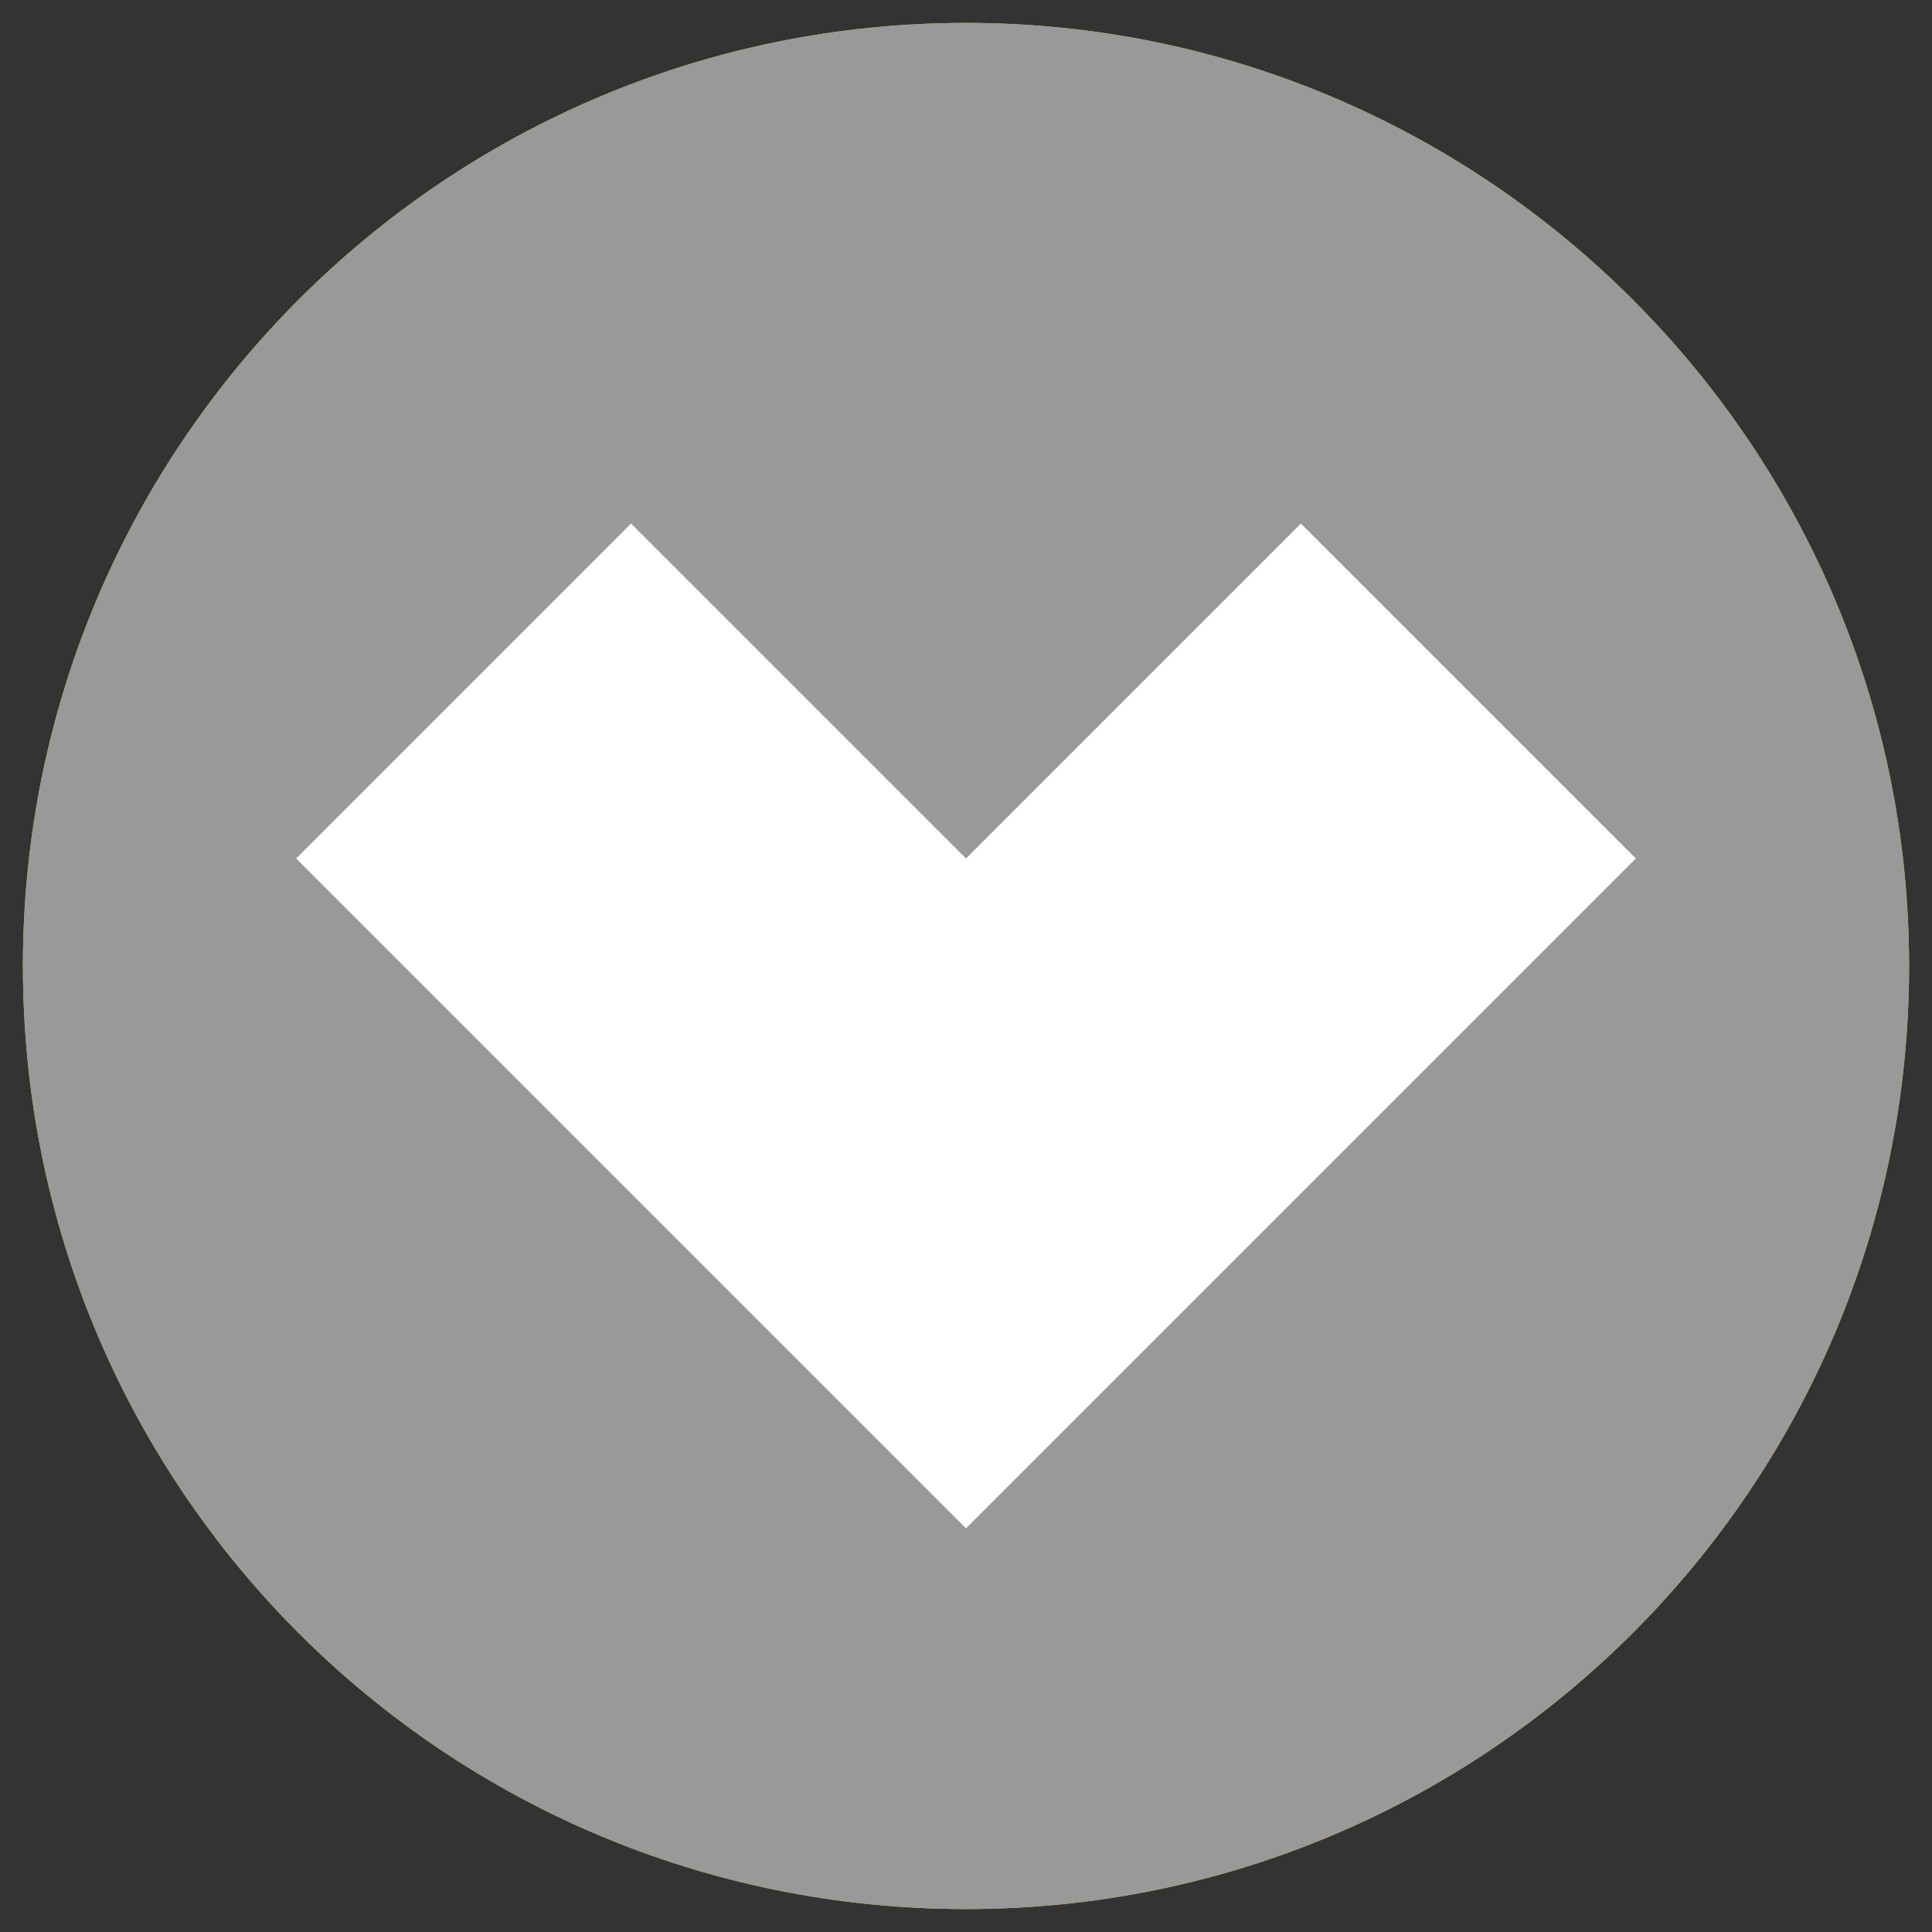
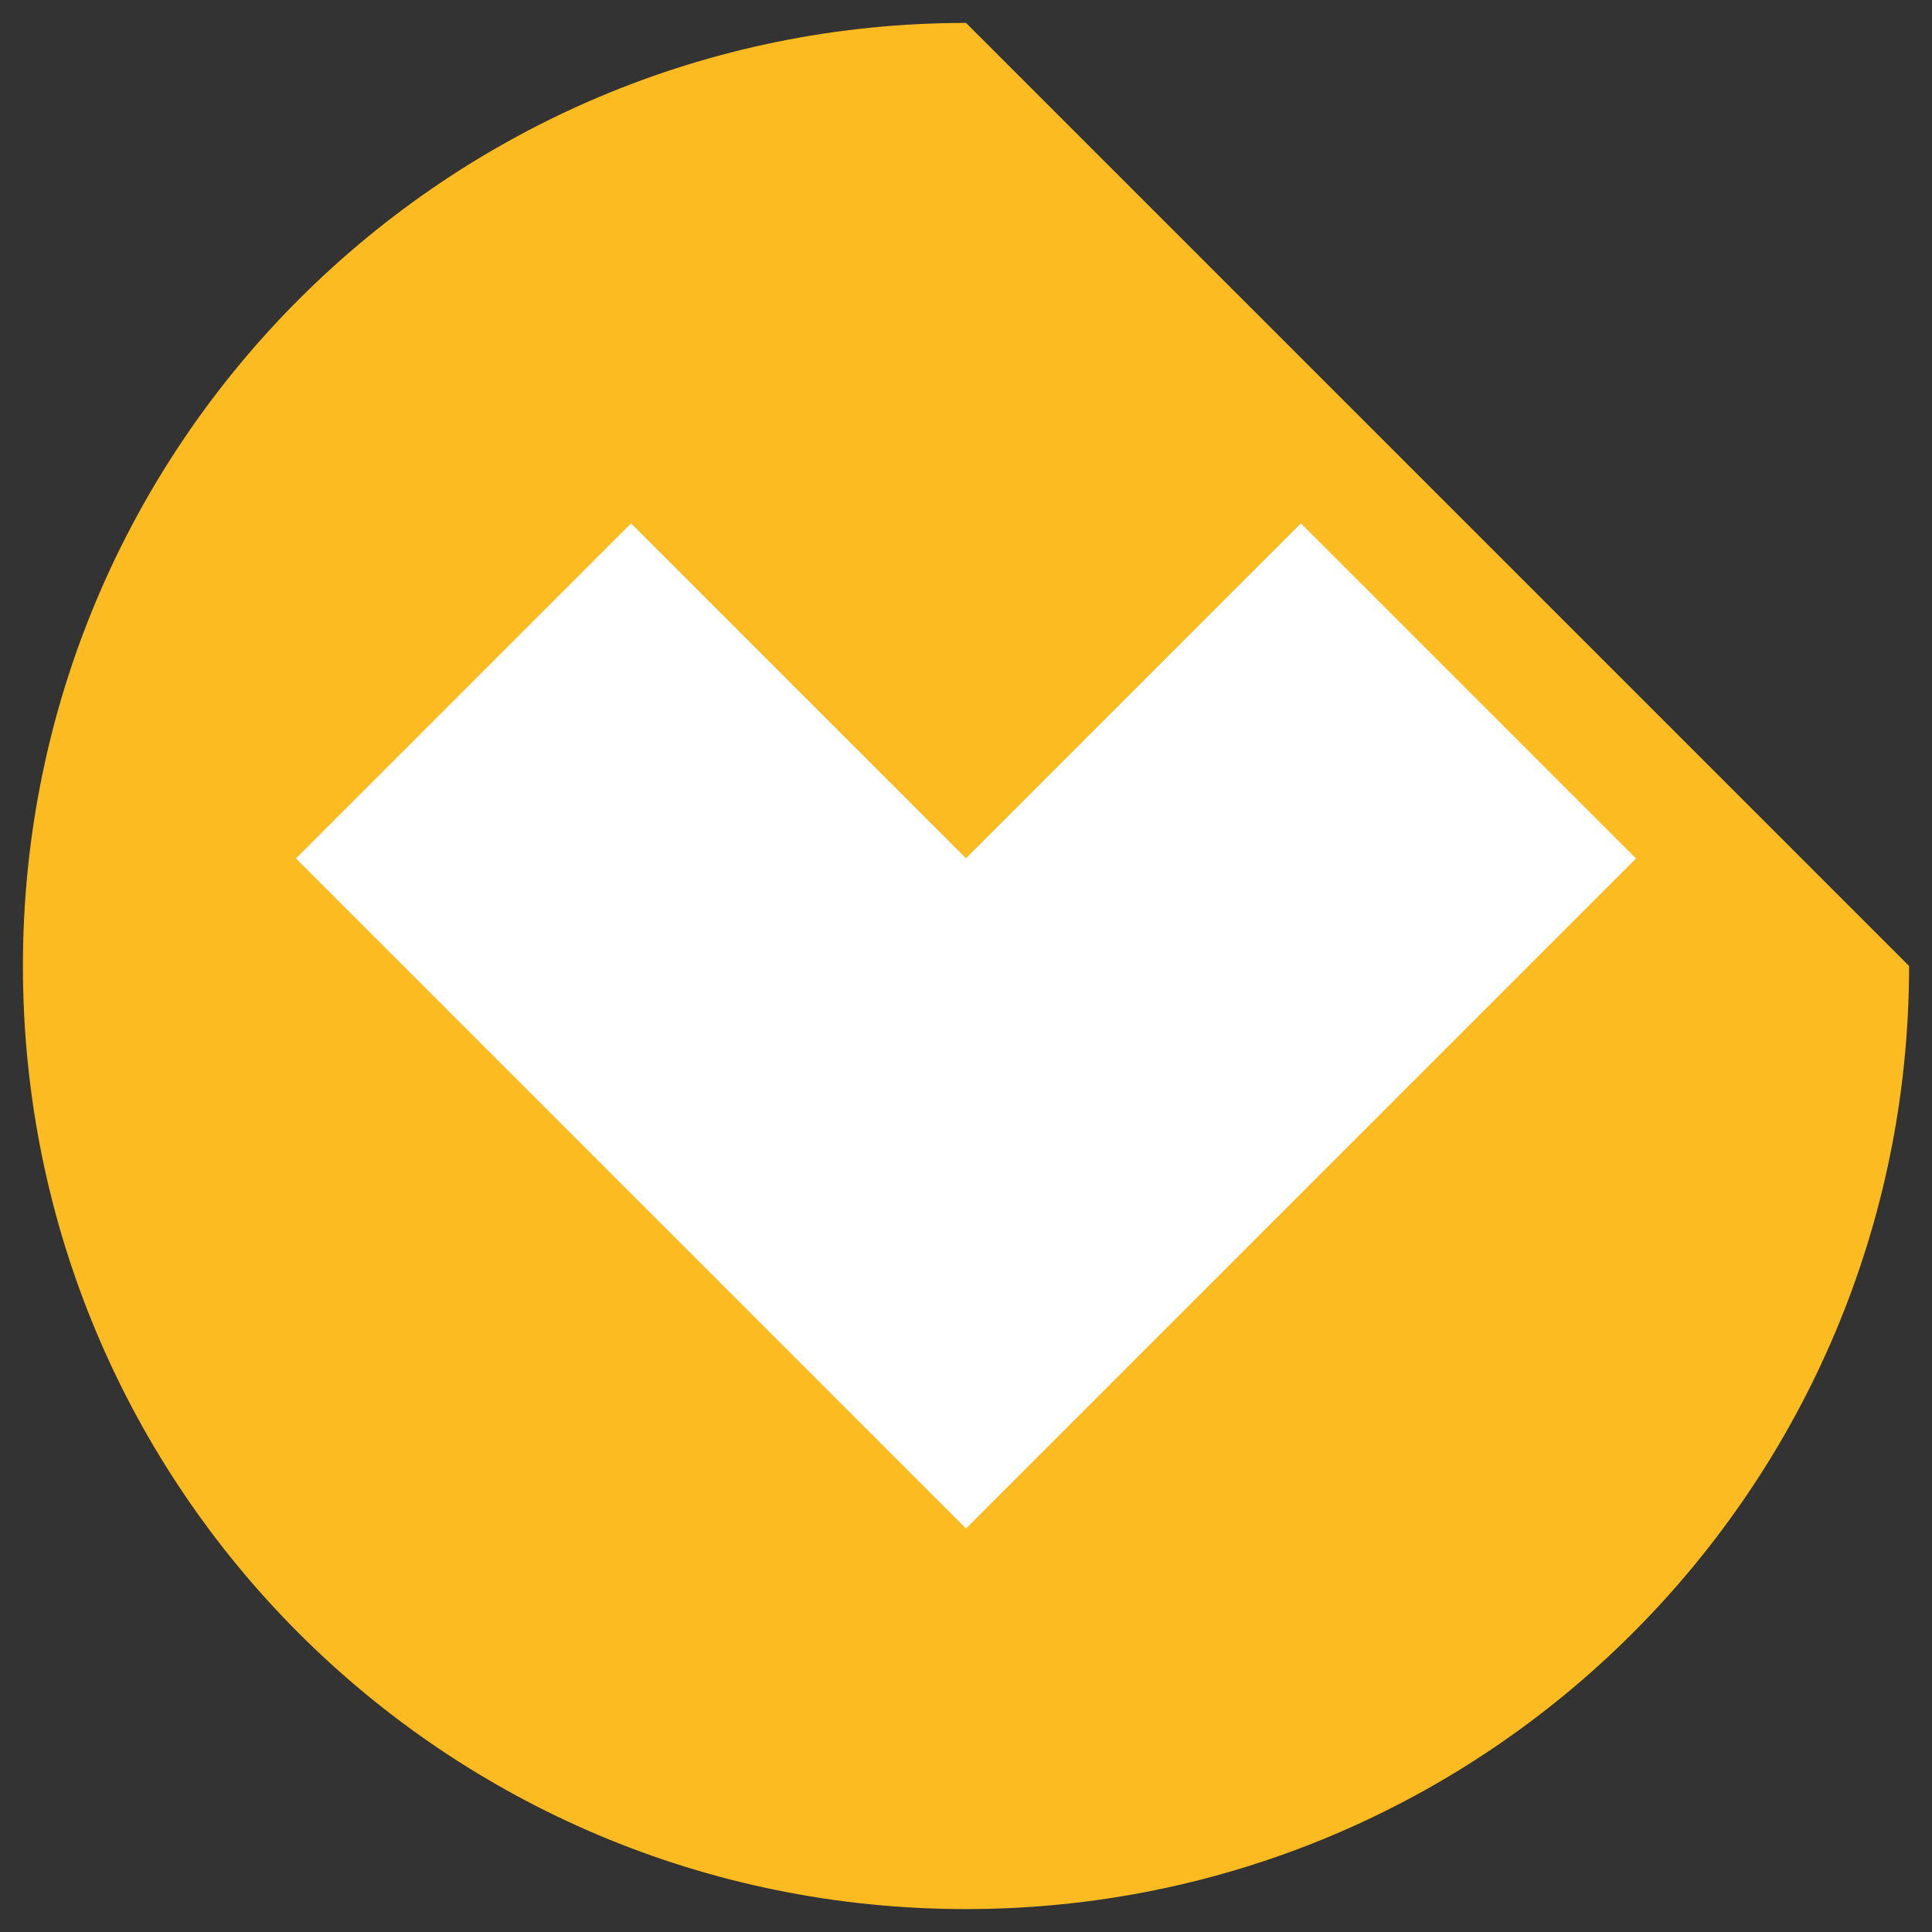
<svg xmlns="http://www.w3.org/2000/svg" id="Capa_1" x="0px" y="0px" viewBox="0 0 109.6 109.6" style="enable-background:new 0 0 109.6 109.6;" xml:space="preserve">
  <rect x="0" y="0" width="109.6" height="109.6" fill="#333333" stroke="none" />
  <style type="text/css">	.st0{fill:#FBBB21;}	.st1{fill:#FFFFFF;}	.st2{fill:#999999;}</style>
-   <path class="st0" d="M108.3,54.8c0,29.5-23.9,53.5-53.5,53.5S1.3,84.4,1.3,54.8s24-53.5,53.5-53.5S108.3,25.3,108.3,54.8" />
+   <path class="st0" d="M108.3,54.8c0,29.5-23.9,53.5-53.5,53.5S1.3,84.4,1.3,54.8s24-53.5,53.5-53.5" />
  <polyline class="st1" points="73.8,67.7 92.8,48.7 73.8,29.7 54.8,48.7 54.8,48.7 35.8,29.7 16.8,48.7 35.8,67.7 35.8,67.7  54.8,86.7 73.8,67.7 " />
-   <path class="st2" d="M108.3,54.8c0,29.5-23.9,53.5-53.5,53.5S1.3,84.4,1.3,54.8s24-53.5,53.5-53.5S108.3,25.3,108.3,54.8" />
  <polyline class="st1" points="73.8,67.7 92.8,48.7 73.8,29.7 54.8,48.7 54.8,48.7 35.8,29.7 16.8,48.7 35.8,67.7 35.8,67.7  54.8,86.7 73.8,67.7 " />
</svg>